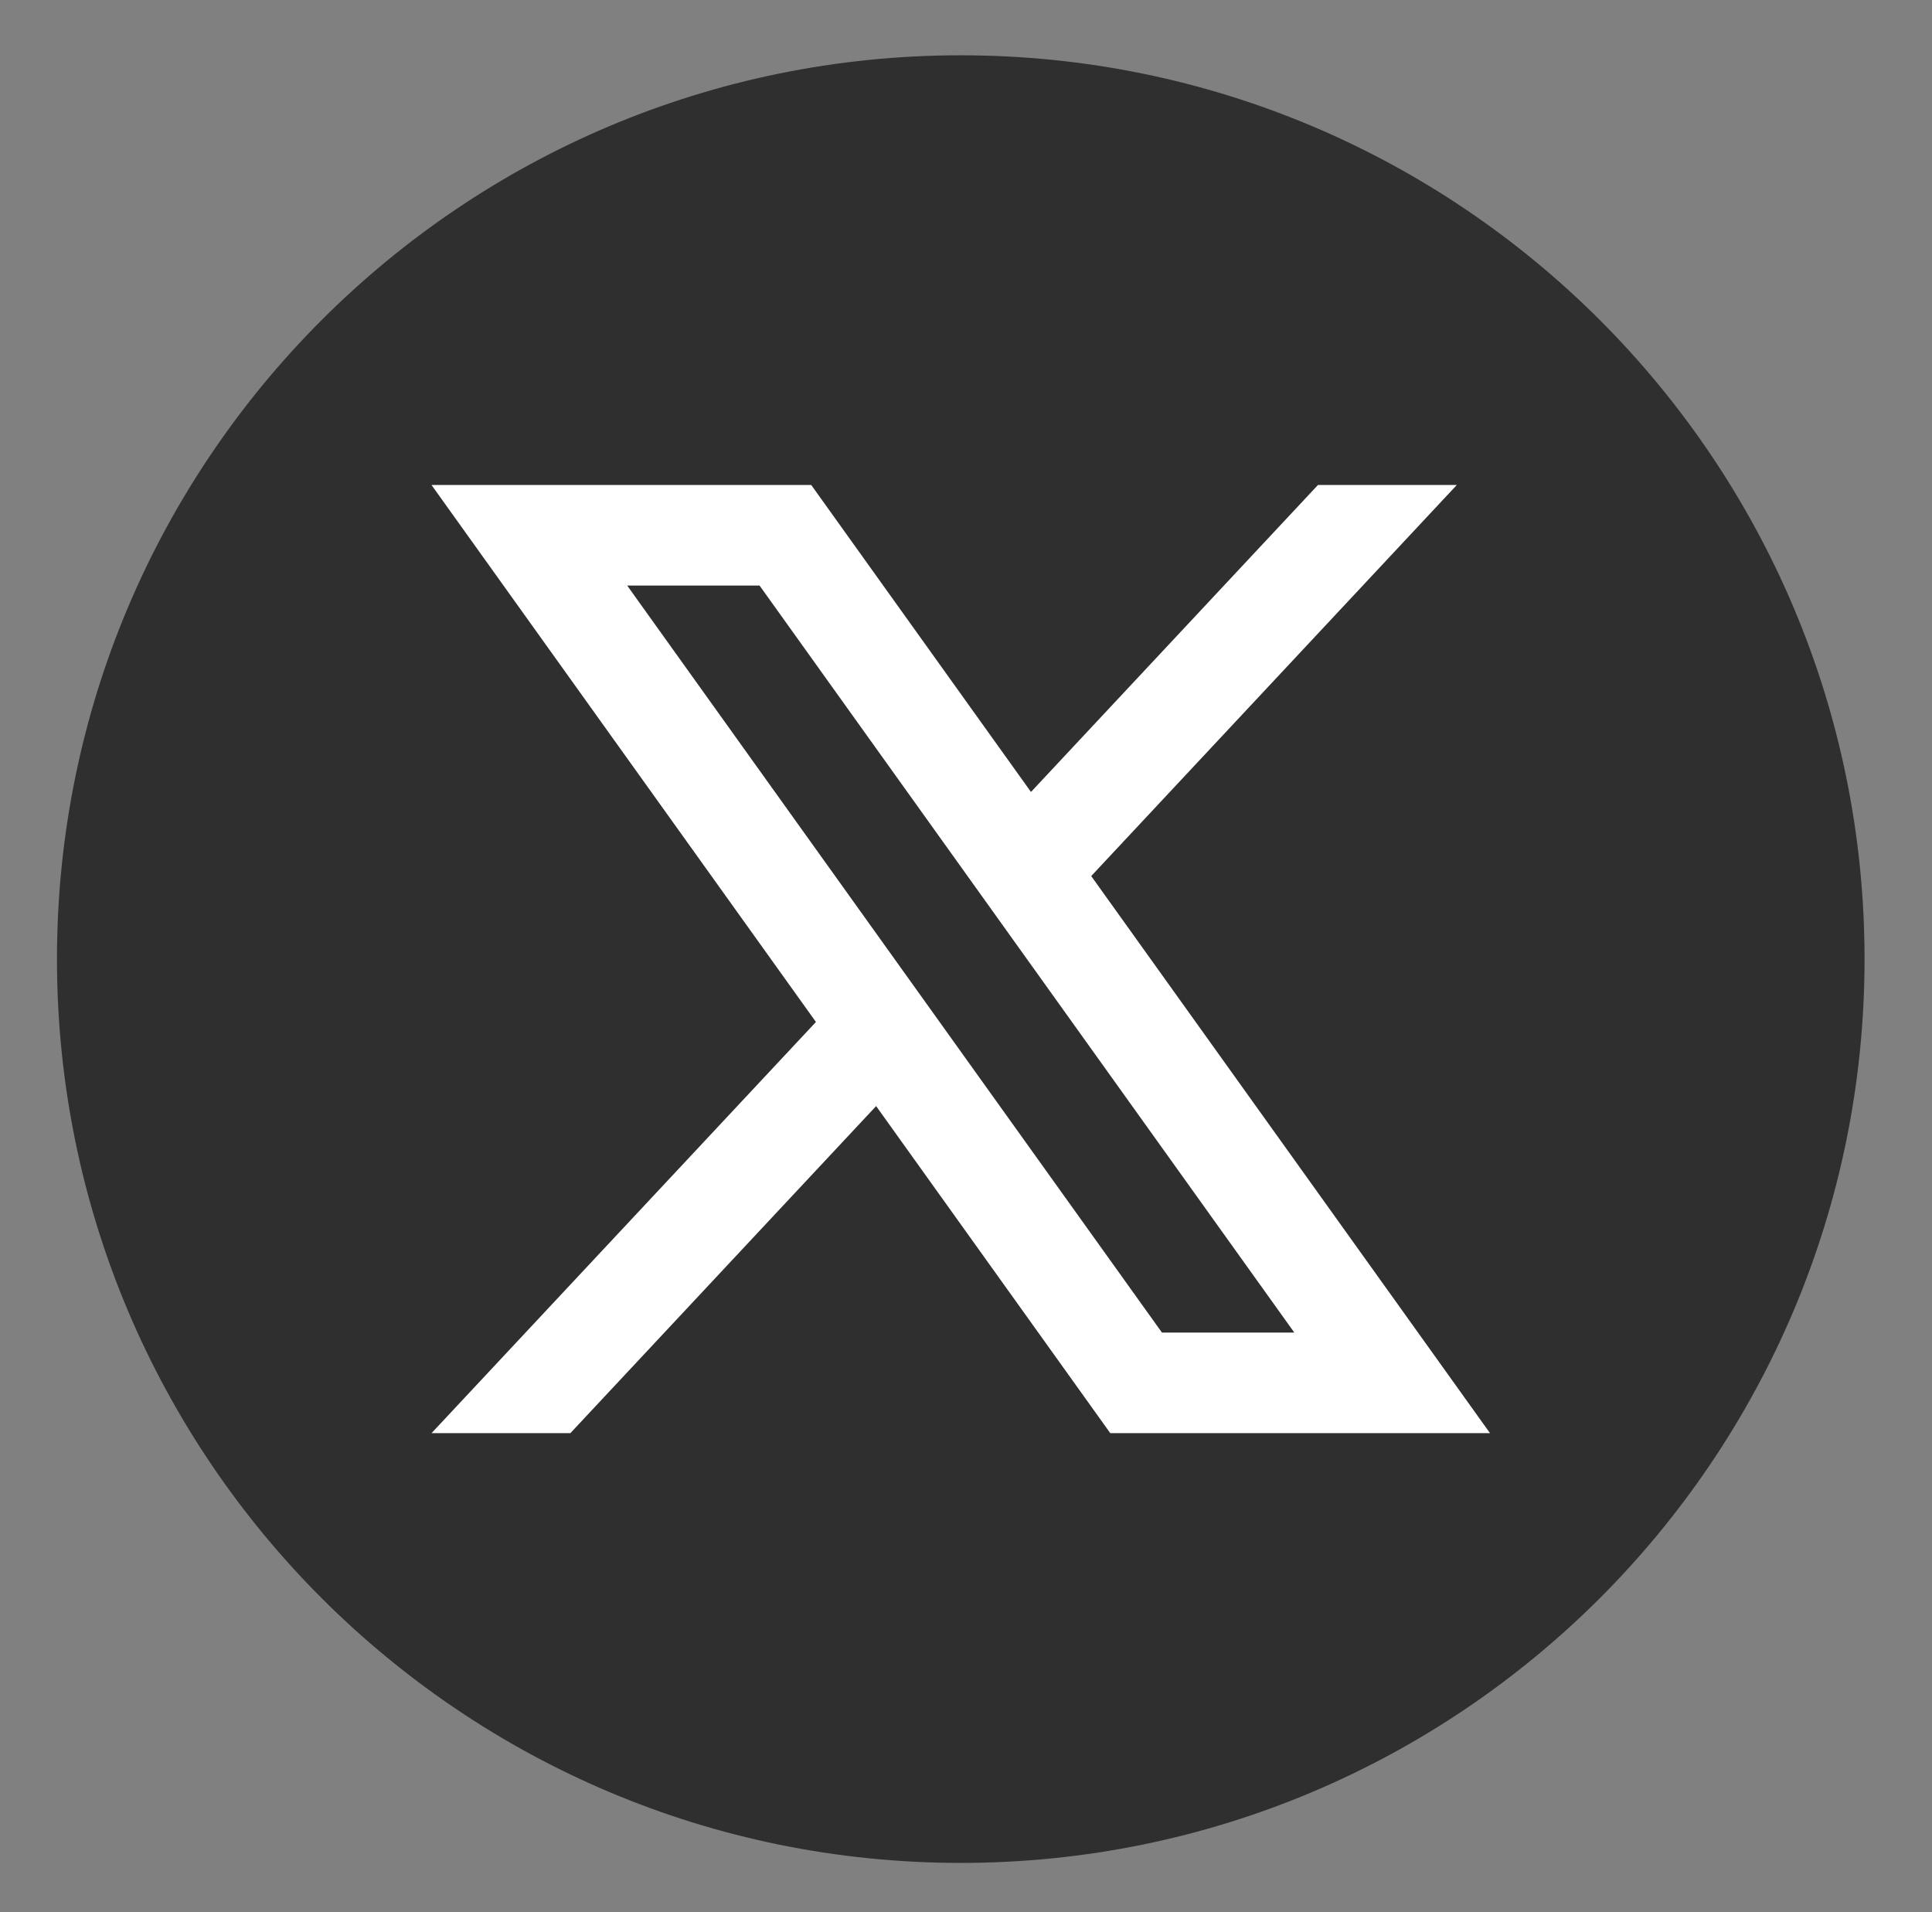
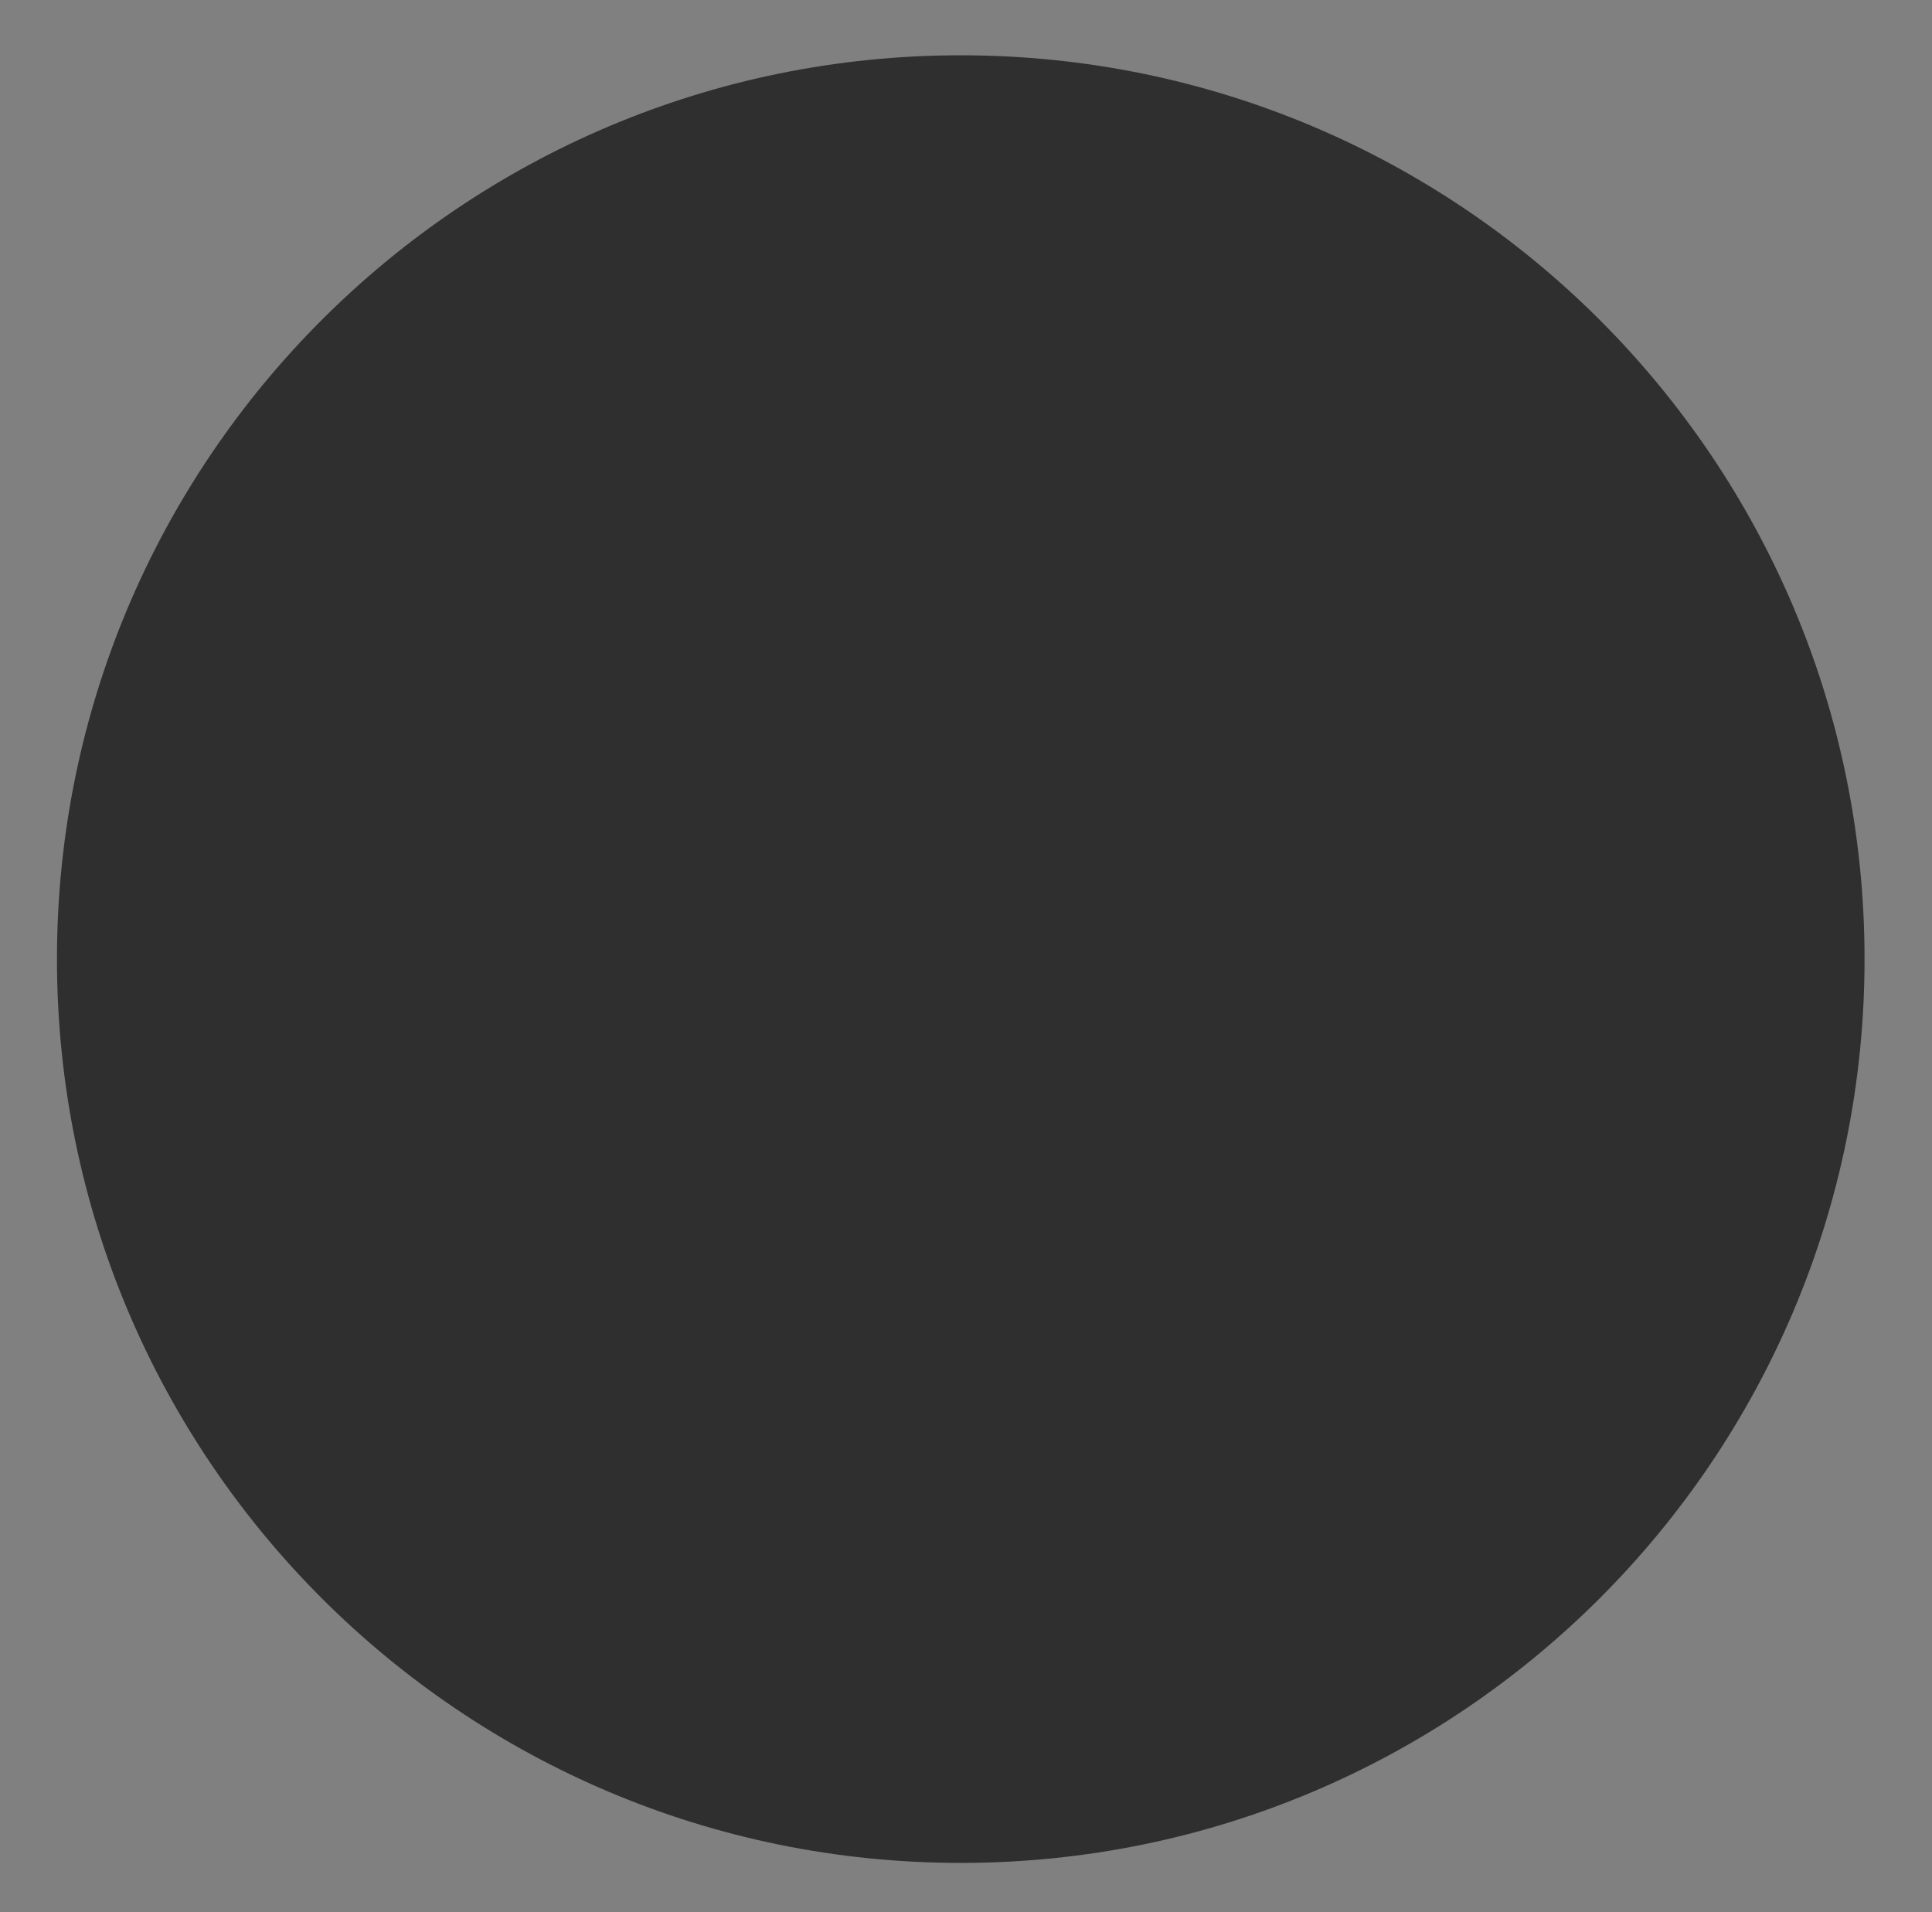
<svg xmlns="http://www.w3.org/2000/svg" id="objects" viewBox="0 0 391 387">
  <rect x="0" y="0" width="391" height="387" fill="#808080" stroke="none" />
  <defs>
    <style>
      .cls-1 {
        fill: #fff;
      }

      .cls-2 {
        fill: #302f2f;
      }
    </style>
  </defs>
  <path class="cls-2" d="M377.35,194.09c0,101.02-81.89,182.91-182.91,182.91h0c-101.02,0-182.91-81.89-182.91-182.91h0C11.53,93.08,93.42,11.19,194.44,11.19h0c101.02,0,182.91,81.89,182.91,182.91h0Z" />
-   <path class="cls-1" d="M220.84,177.29l73.99-79.14h-28.1l-58.08,62.12-44.47-62.12h-76.85l77.8,108.67-77.8,83.21h28.1l61.88-66.19,47.39,66.19h76.85l-80.71-112.74ZM126.93,118.5h26.79l108.23,151.18h-26.79L126.93,118.5Z" />
</svg>